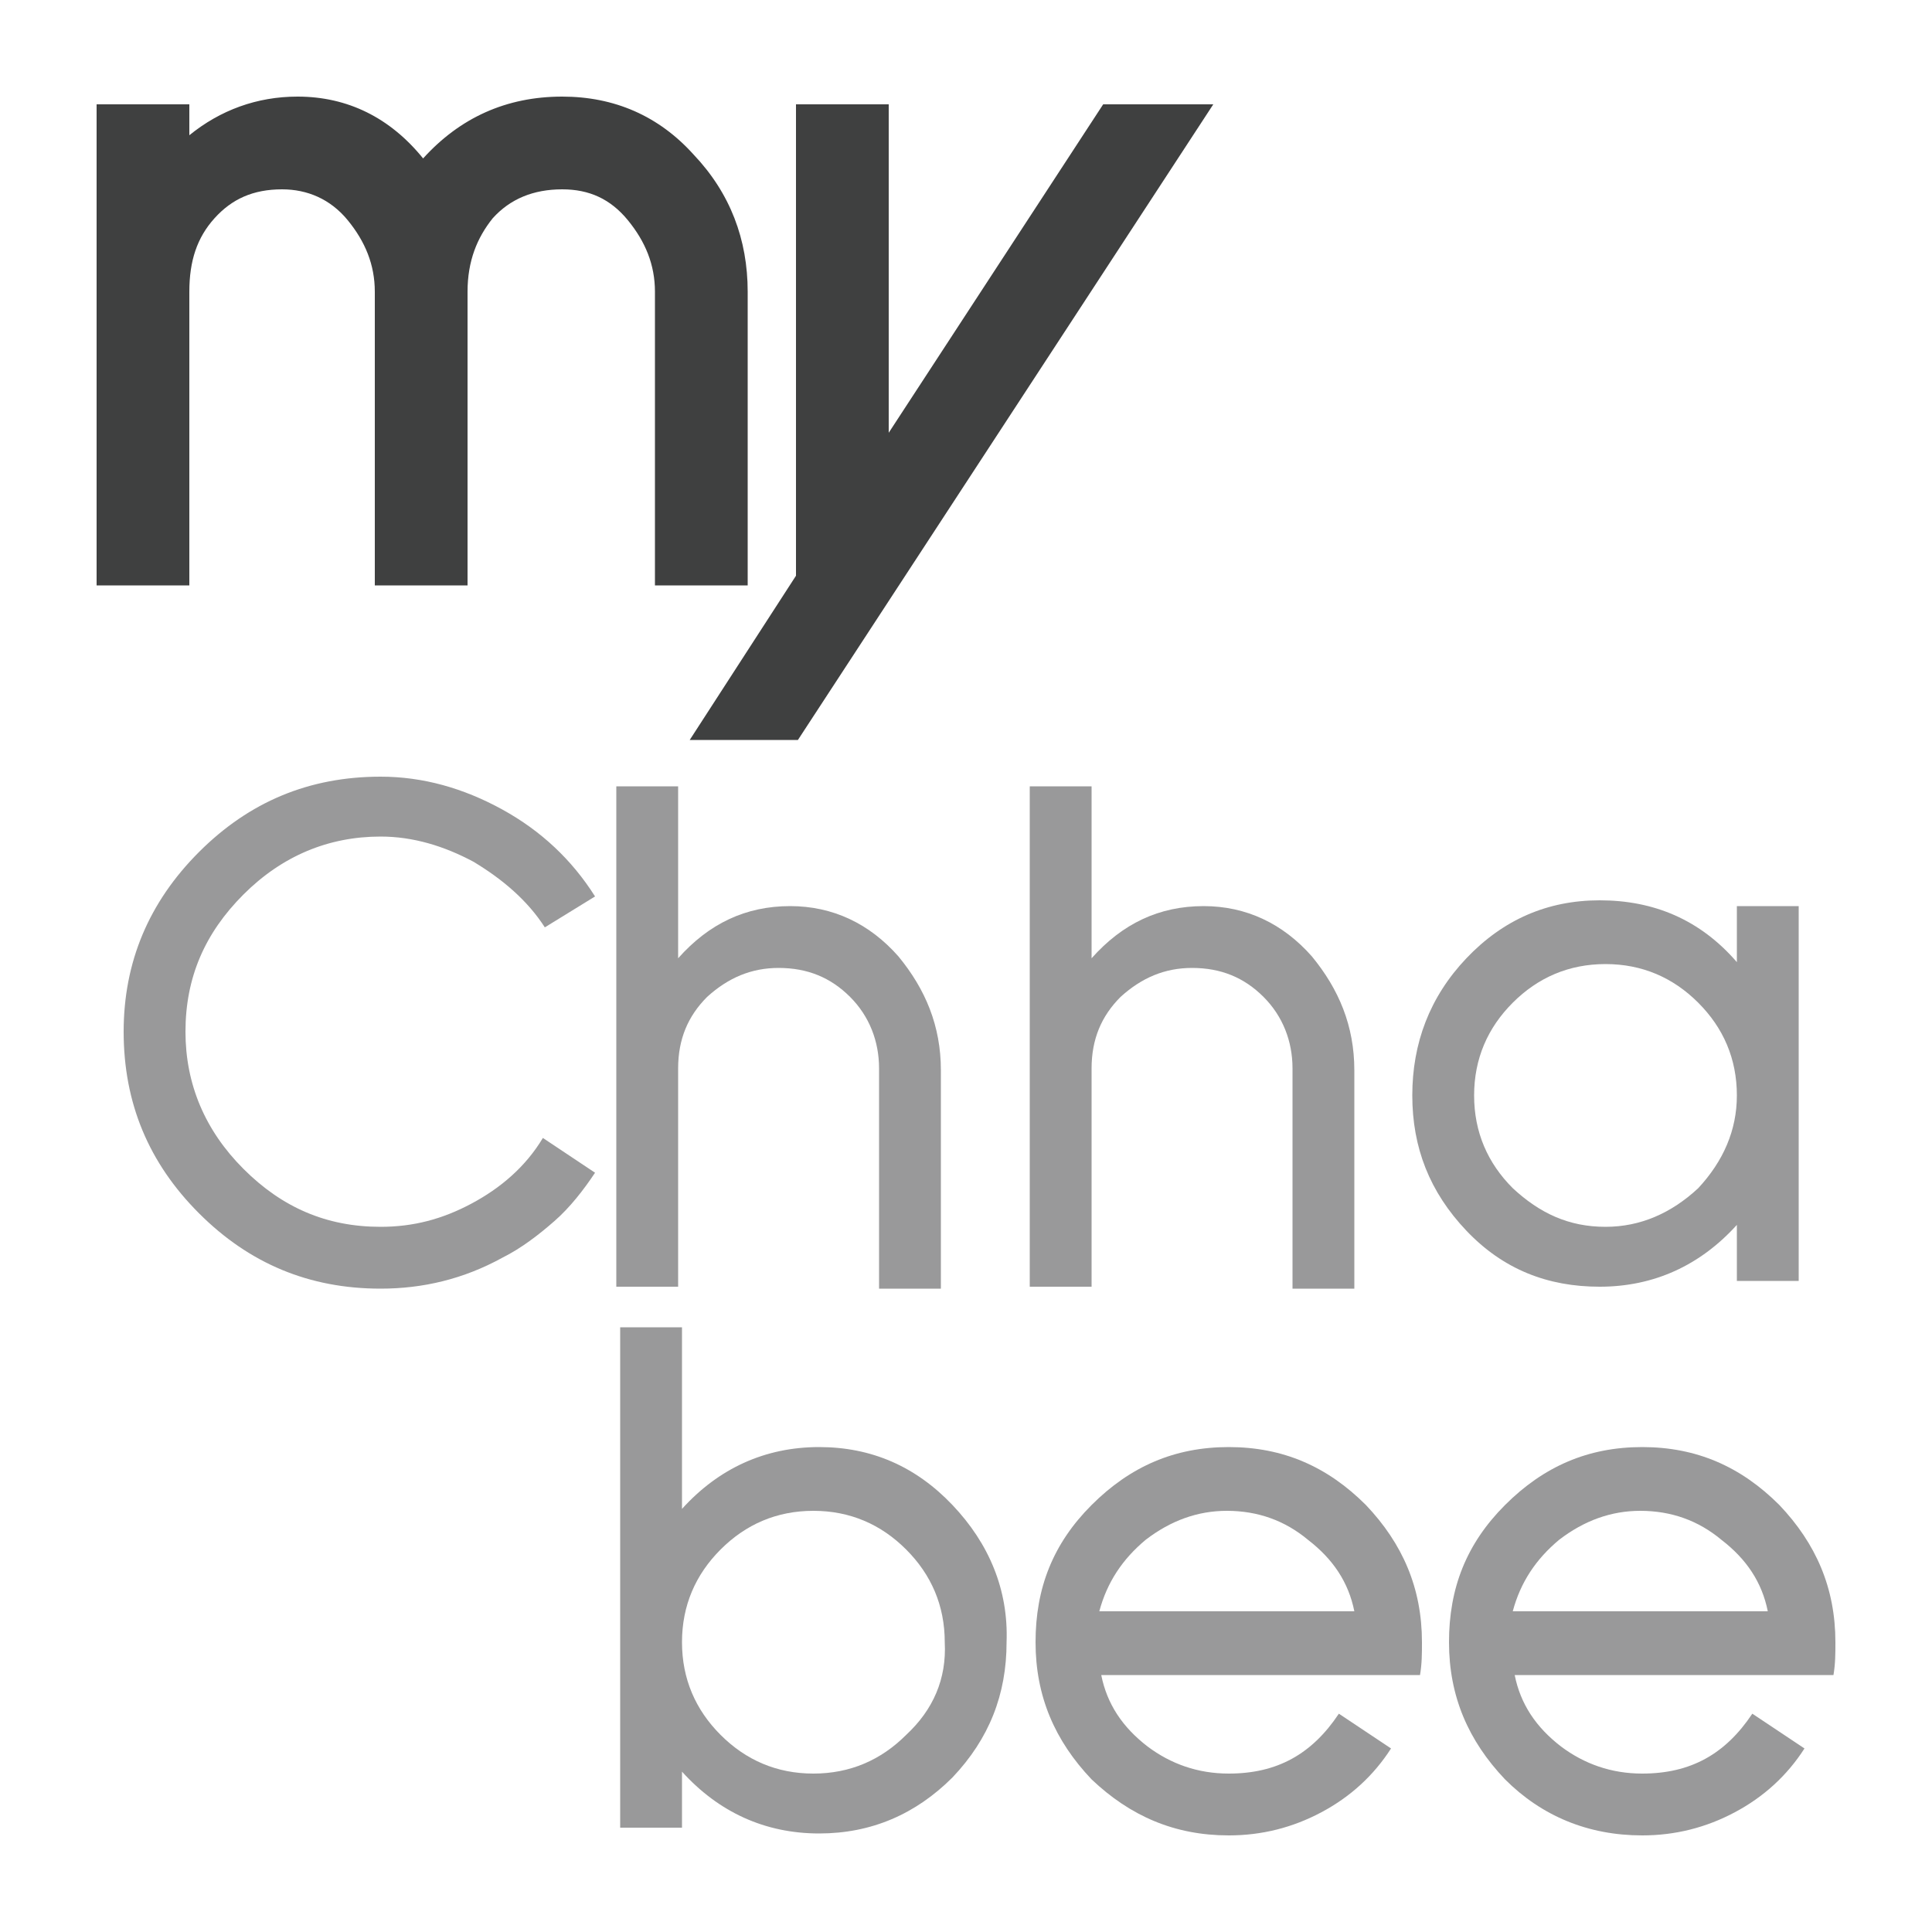
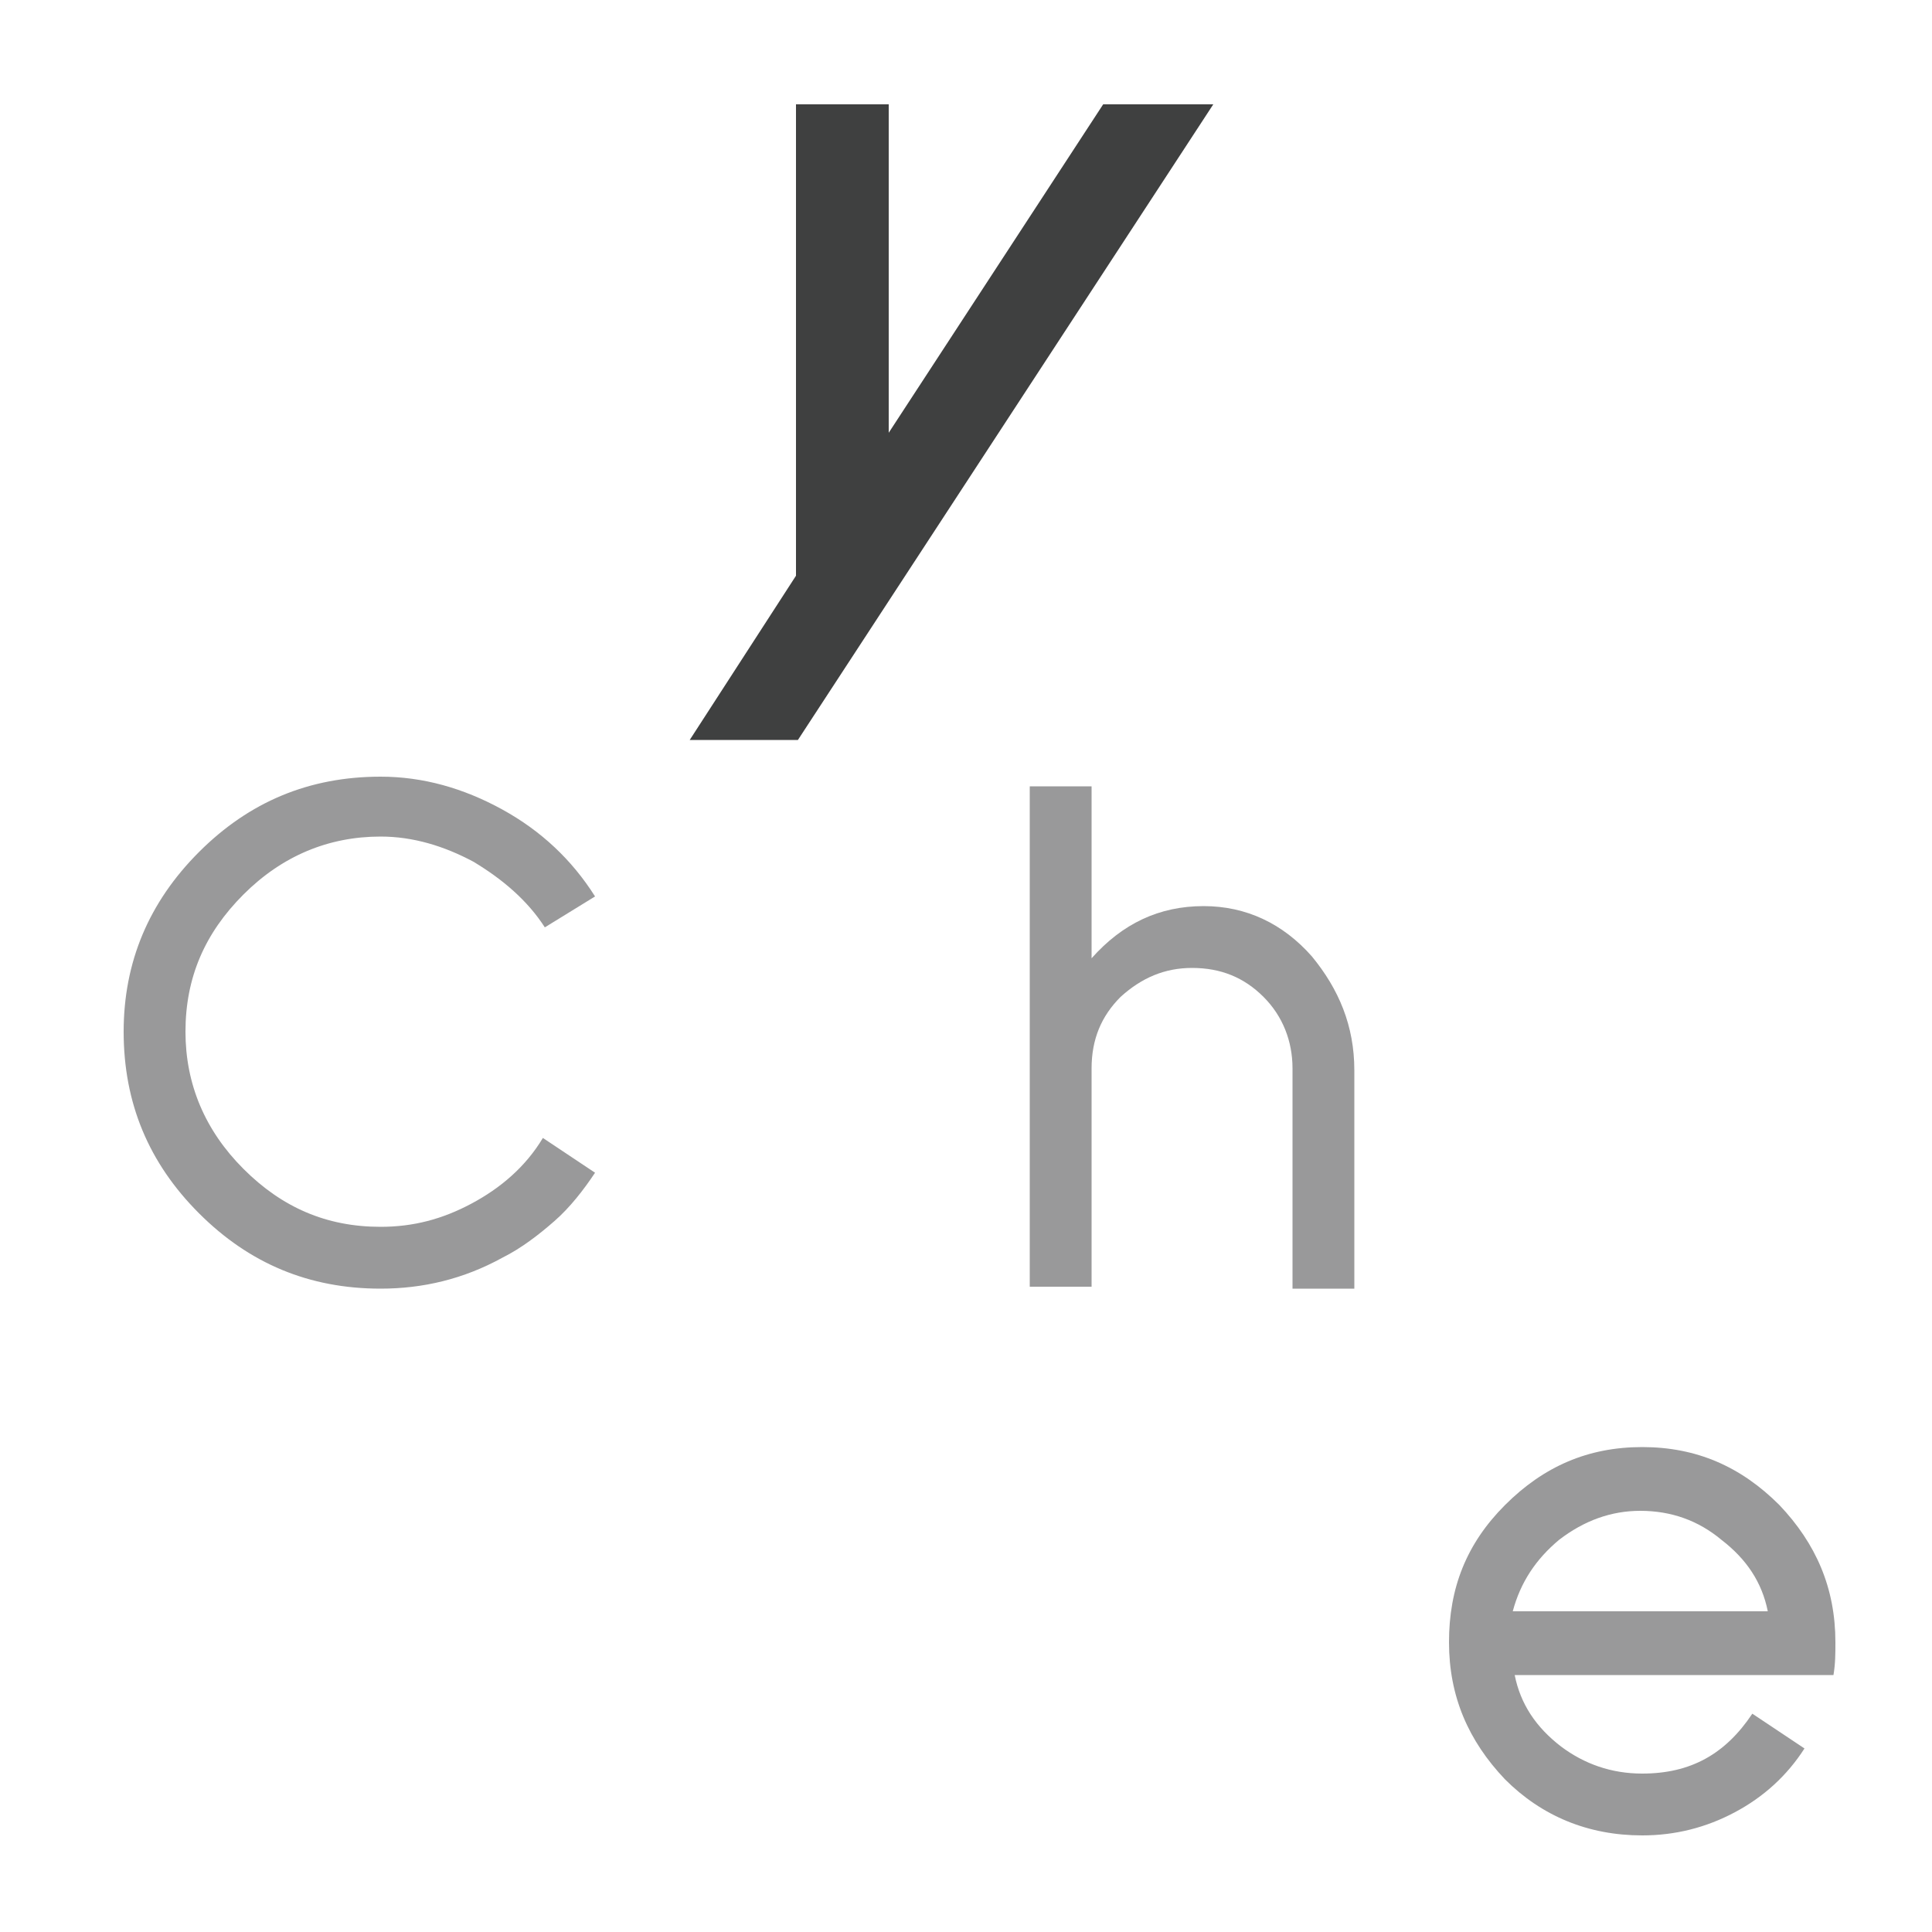
<svg xmlns="http://www.w3.org/2000/svg" version="1.1" id="Layer_1" x="0px" y="0px" viewBox="0 0 100 100" style="enable-background:new 0 0 100 100;" xml:space="preserve">
  <style type="text/css">
	.st0{fill:#99999A;}
	.st1{fill:#3F4040;}
	.st2{fill:none;}
</style>
  <g>
    <path class="st0" d="M28.2,48c-0.9-1.4-2.2-2.5-3.7-3.4c-1.5-0.8-3.1-1.3-4.8-1.3c-2.7,0-5.1,1-7.1,3c-2,2-3,4.3-3,7.1   c0,2.7,1,5.1,3,7.1c2,2,4.3,3,7.1,3c1.7,0,3.2-0.4,4.7-1.2c1.5-0.8,2.8-1.9,3.7-3.4l2.7,1.8c-0.6,0.9-1.3,1.8-2.1,2.5   c-0.8,0.7-1.7,1.4-2.7,1.9c-2,1.1-4.1,1.6-6.3,1.6c-3.7,0-6.8-1.3-9.4-3.9c-2.6-2.6-3.9-5.7-3.9-9.4c0-3.6,1.3-6.7,3.9-9.3   c2.6-2.6,5.7-3.9,9.4-3.9c2.2,0,4.3,0.6,6.3,1.7c2,1.1,3.6,2.6,4.8,4.5L28.2,48z" />
-     <path class="st0" d="M45.5,66.6V55.3c0-1.4-0.5-2.7-1.5-3.7c-1-1-2.2-1.5-3.7-1.5c-1.4,0-2.6,0.5-3.7,1.5c-1,1-1.5,2.2-1.5,3.7   v11.3h-3.2V40.7h3.2v8.9c1.6-1.8,3.5-2.7,5.8-2.7c2.2,0,4.1,0.9,5.6,2.6c1.4,1.7,2.2,3.6,2.2,5.9v11.3H45.5z" />
    <path class="st0" d="M66.9,66.6V55.3c0-1.4-0.5-2.7-1.5-3.7c-1-1-2.2-1.5-3.7-1.5c-1.4,0-2.6,0.5-3.7,1.5c-1,1-1.5,2.2-1.5,3.7   v11.3h-3.2V40.7h3.2v8.9c1.6-1.8,3.5-2.7,5.8-2.7c2.2,0,4.1,0.9,5.6,2.6c1.4,1.7,2.2,3.6,2.2,5.9v11.3H66.9z" />
-     <path class="st0" d="M89.9,46.9v2.9c-1.9-2.2-4.3-3.2-7.1-3.2c-2.7,0-5,1-6.9,3c-1.9,2-2.8,4.4-2.8,7.1c0,2.7,0.9,5,2.8,7   c1.9,2,4.2,2.9,6.9,2.9c2.8,0,5.2-1.1,7.1-3.2v2.9h3.2V46.9H89.9z M87.9,61.5c-1.4,1.3-3,2-4.8,2c-1.9,0-3.4-0.7-4.8-2   c-1.3-1.3-2-2.9-2-4.8c0-1.9,0.7-3.5,2-4.8c1.3-1.3,2.9-2,4.8-2c1.9,0,3.5,0.7,4.8,2c1.3,1.3,2,2.9,2,4.8   C89.9,58.5,89.2,60.1,87.9,61.5" />
-     <path class="st0" d="M49.3,77.9c-1.9-2-4.2-3-6.9-3c-2.8,0-5.2,1.1-7.1,3.2v-9.4h-3.2v25.9h3.2v-2.9c1.9,2.1,4.3,3.2,7.1,3.2   c2.7,0,5-1,6.9-2.9c1.9-2,2.8-4.3,2.8-7C52.2,82.3,51.2,79.9,49.3,77.9 M46.9,89.8c-1.3,1.3-2.9,2-4.8,2c-1.9,0-3.5-0.7-4.8-2   c-1.3-1.3-2-2.9-2-4.8c0-1.9,0.7-3.5,2-4.8c1.3-1.3,2.9-2,4.8-2c1.9,0,3.5,0.7,4.8,2c1.3,1.3,2,2.9,2,4.8   C49,86.9,48.3,88.5,46.9,89.8" />
-     <path class="st0" d="M73.6,85c0-2.8-1-5.1-2.9-7.1c-2-2-4.3-3-7.1-3c-2.8,0-5.1,1-7.1,3c-2,2-2.9,4.3-2.9,7.1c0,2.8,1,5.1,2.9,7.1   c2,1.9,4.3,2.9,7.1,2.9c1.7,0,3.3-0.4,4.8-1.2c1.5-0.8,2.7-1.9,3.6-3.3l-2.7-1.8c-1.4,2.1-3.2,3.1-5.7,3.1c-1.6,0-3-0.5-4.2-1.4   c-1.3-1-2.1-2.2-2.4-3.7h16.5C73.6,86.1,73.6,85.6,73.6,85 M56.9,83.4c0.4-1.5,1.2-2.7,2.4-3.7c1.3-1,2.7-1.5,4.2-1.5   c1.6,0,3,0.5,4.2,1.5c1.3,1,2.1,2.2,2.4,3.7H56.9z" />
    <path class="st0" d="M95,85c0-2.8-1-5.1-2.9-7.1c-2-2-4.3-3-7.1-3c-2.8,0-5.1,1-7.1,3c-2,2-2.9,4.3-2.9,7.1c0,2.8,1,5.1,2.9,7.1   c1.9,1.9,4.3,2.9,7.1,2.9c1.7,0,3.3-0.4,4.8-1.2c1.5-0.8,2.7-1.9,3.6-3.3l-2.7-1.8c-1.4,2.1-3.2,3.1-5.7,3.1c-1.6,0-3-0.5-4.2-1.4   c-1.3-1-2.1-2.2-2.4-3.7h16.5C95,86.1,95,85.6,95,85 M78.3,83.4c0.4-1.5,1.2-2.7,2.4-3.7c1.3-1,2.7-1.5,4.2-1.5   c1.6,0,3,0.5,4.2,1.5c1.3,1,2.1,2.2,2.4,3.7H78.3z" />
-     <path class="st1" d="M33.9,30.3V15.1c0-1.4-0.5-2.6-1.4-3.7c-0.9-1.1-2-1.6-3.4-1.6c-1.5,0-2.7,0.5-3.6,1.5c-0.8,1-1.3,2.2-1.3,3.8   v15.2h-4.8V15.1c0-1.4-0.5-2.6-1.4-3.7c-0.9-1.1-2.1-1.6-3.4-1.6c-1.5,0-2.6,0.5-3.5,1.5c-0.9,1-1.3,2.2-1.3,3.8v15.2H5V5.4h4.8V7   c1.6-1.3,3.5-2,5.6-2c2.6,0,4.8,1.1,6.5,3.2C23.8,6.1,26.2,5,29.1,5c2.7,0,5,1,6.8,3c1.9,2,2.8,4.4,2.8,7.1v15.2H33.9z" />
    <polygon class="st1" points="41.3,38.3 35.7,38.3 41.2,29.8 41.2,5.4 46,5.4 46,22.4 57.1,5.4 62.8,5.4  " />
    <rect x="5" y="5" class="st2" width="90" height="90" />
  </g>
</svg>